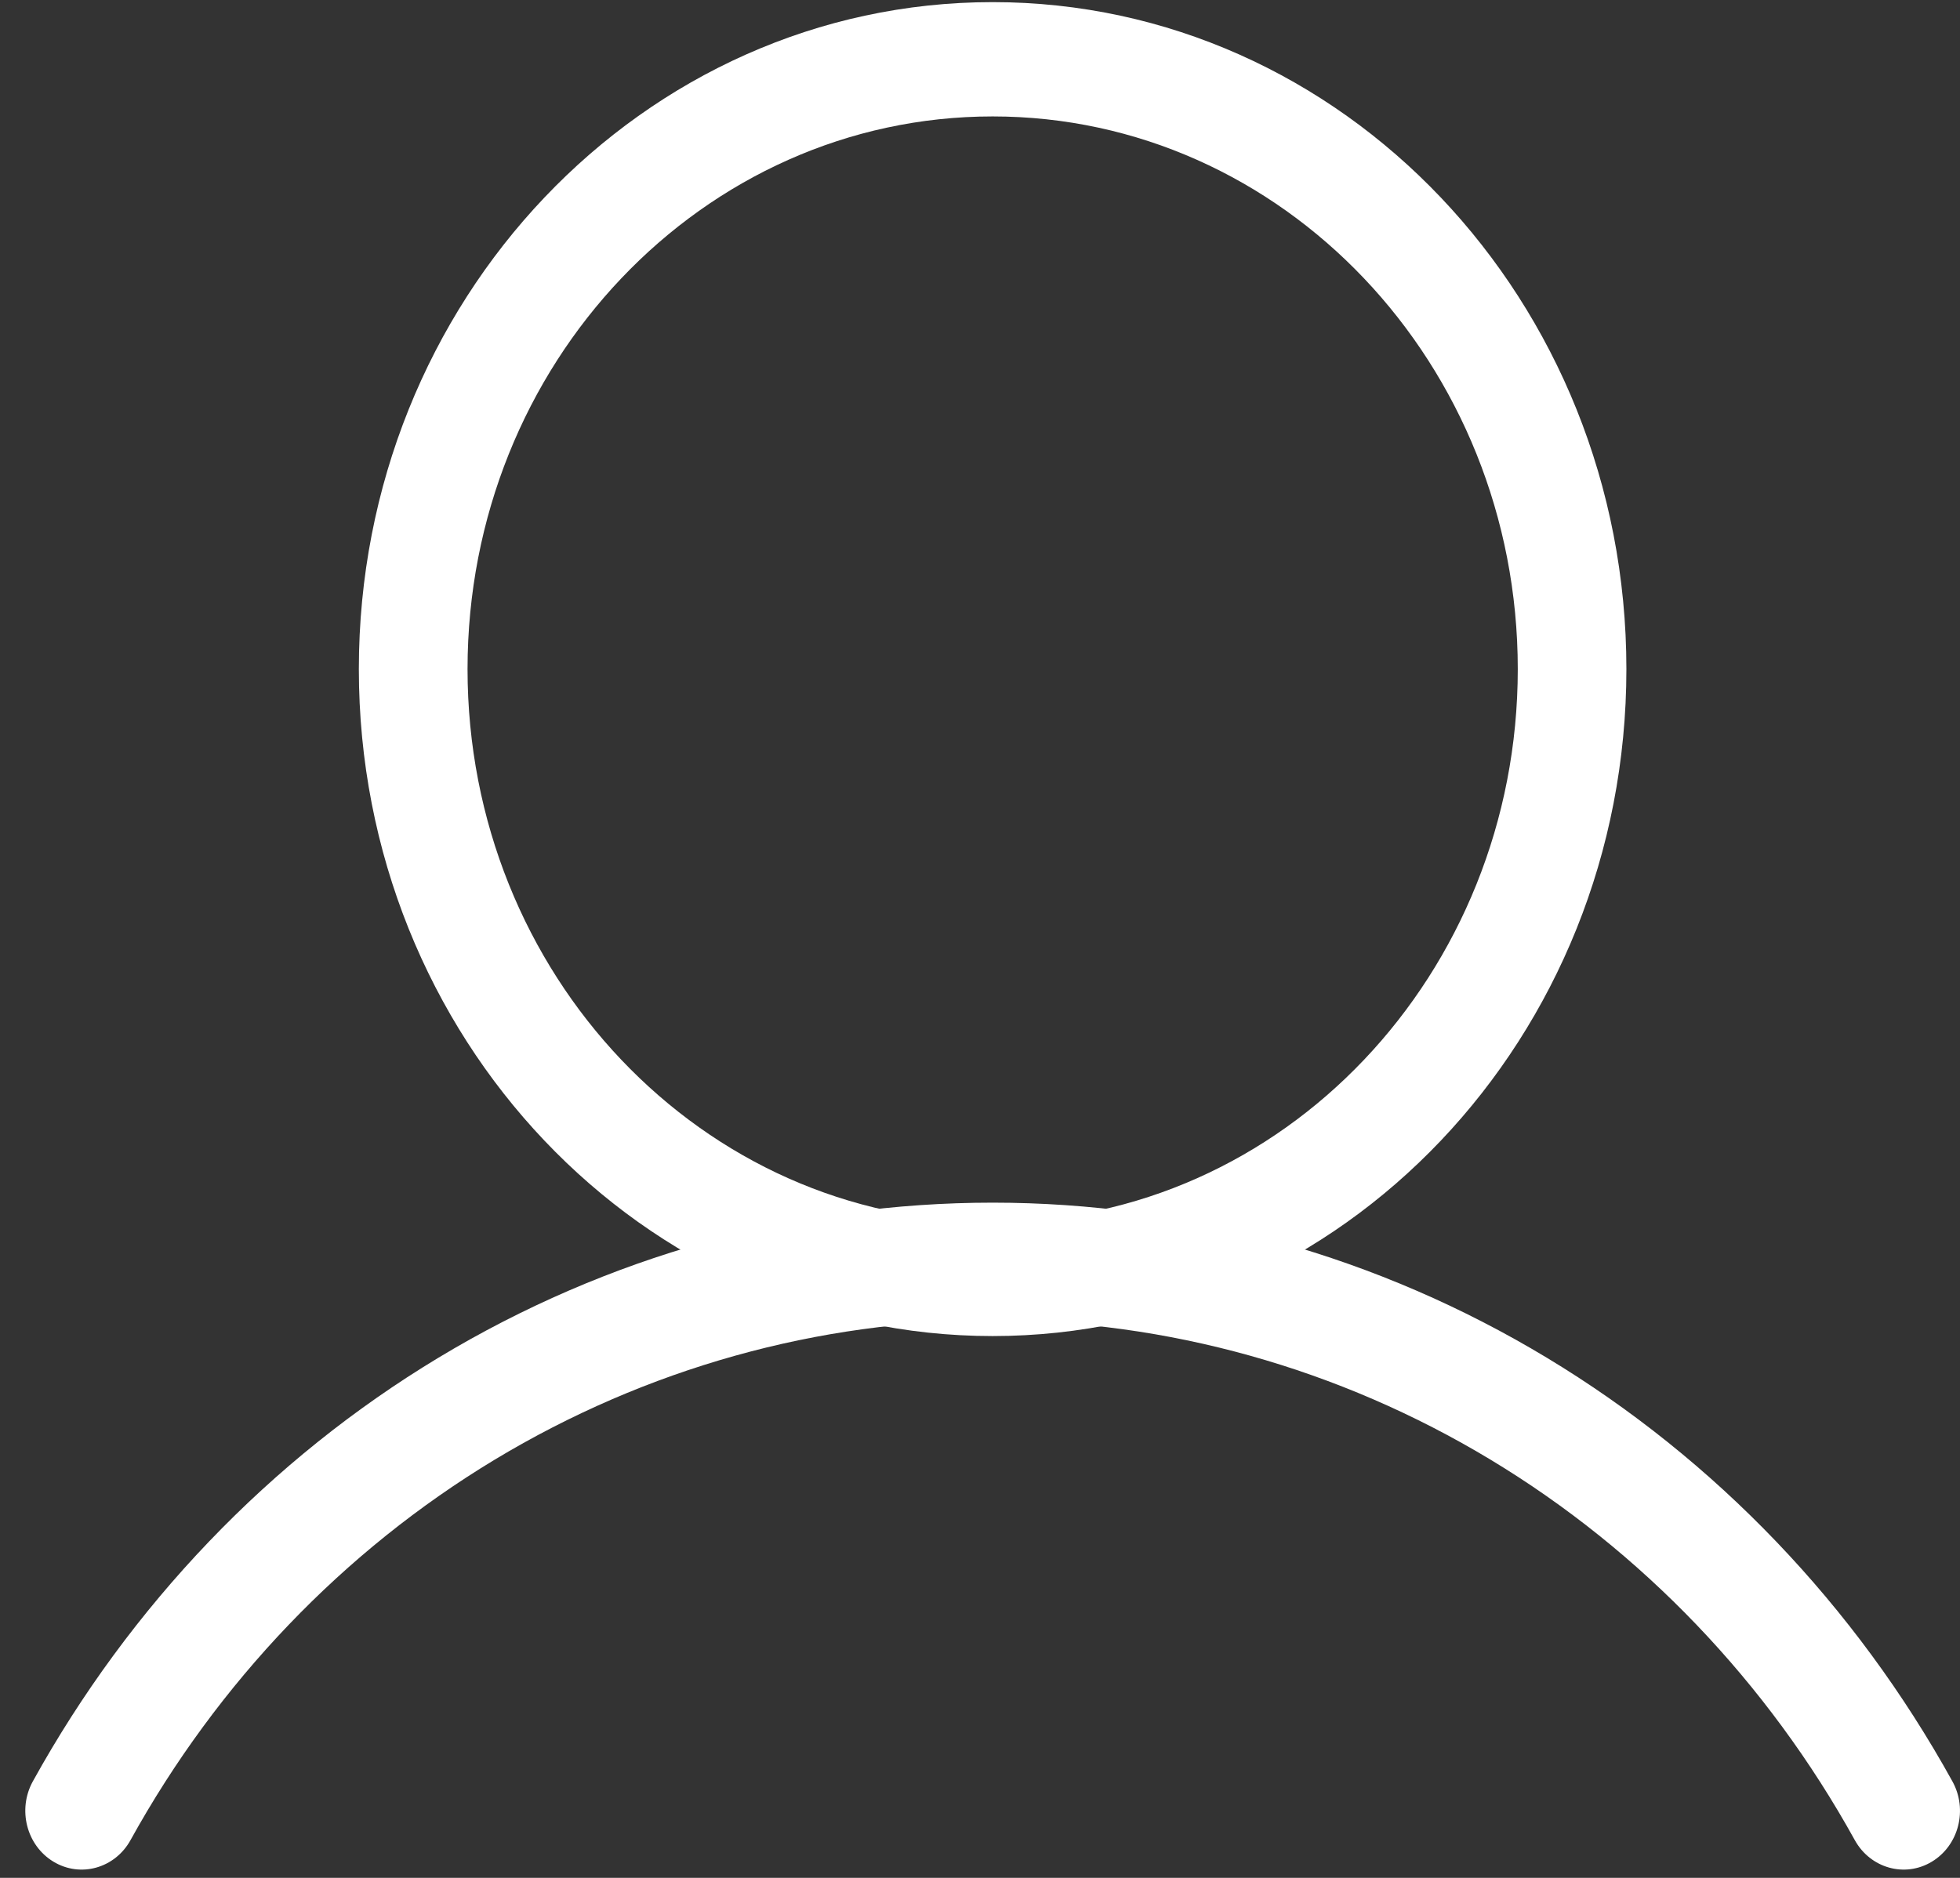
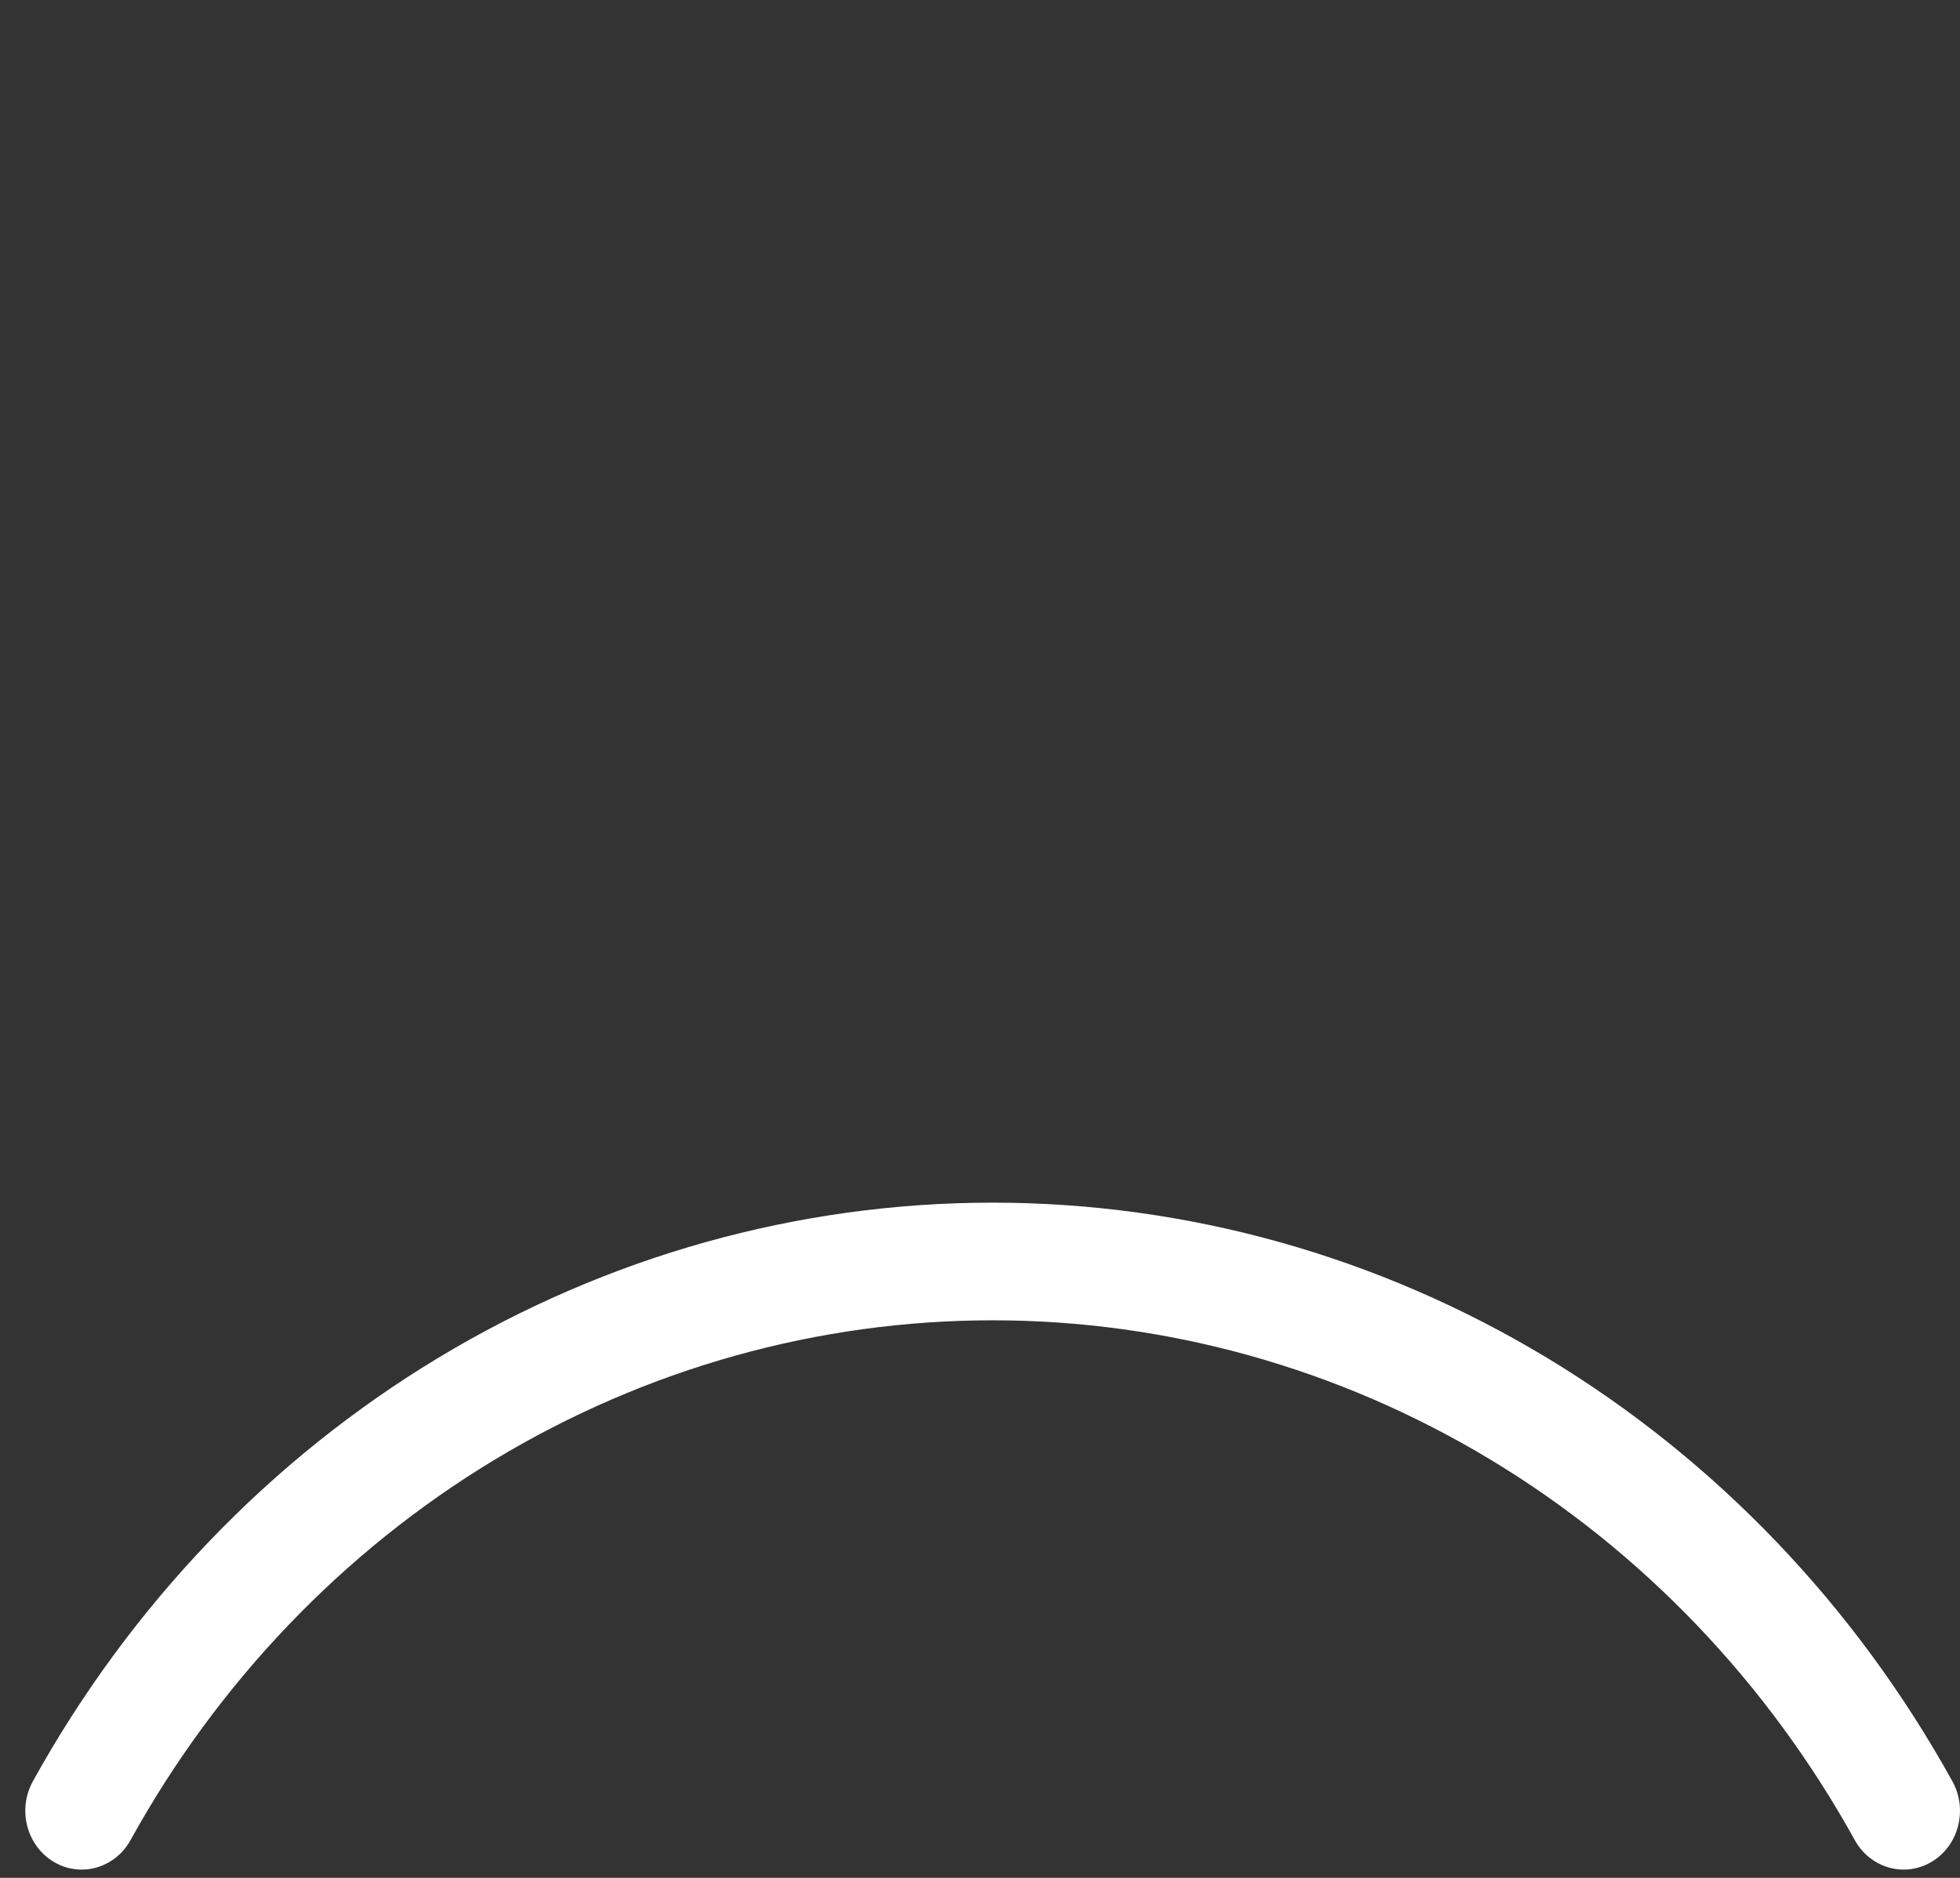
<svg xmlns="http://www.w3.org/2000/svg" width="24" height="23" viewBox="0 0 24 23" fill="none">
  <rect x="0" y="0" width="24" height="23" fill="#333333" stroke="none" />
-   <path fill-rule="evenodd" clip-rule="evenodd" d="M12.155 1.426C8.604 1.426 5.725 4.457 5.725 8.195C5.725 11.933 8.604 14.963 12.155 14.963C15.706 14.963 18.585 11.933 18.585 8.195C18.585 4.457 15.706 1.426 12.155 1.426ZM4.394 8.195C4.394 3.683 7.869 0.026 12.155 0.026C16.441 0.026 19.915 3.683 19.915 8.195C19.915 12.706 16.441 16.364 12.155 16.364C7.869 16.364 4.394 12.706 4.394 8.195Z" fill="white" />
  <path fill-rule="evenodd" clip-rule="evenodd" d="M12.155 16.171C10.015 16.171 7.913 16.76 6.059 17.877C4.206 18.995 2.667 20.603 1.598 22.538C1.407 22.883 0.985 23.001 0.655 22.802C0.325 22.603 0.212 22.163 0.402 21.818C1.593 19.663 3.306 17.873 5.369 16.629C7.432 15.385 9.773 14.73 12.155 14.73C14.537 14.73 16.877 15.385 18.94 16.629C21.003 17.873 22.716 19.663 23.907 21.818C24.098 22.163 23.985 22.603 23.655 22.802C23.325 23.001 22.903 22.883 22.712 22.538C21.642 20.603 20.104 18.995 18.25 17.877C16.397 16.76 14.295 16.171 12.155 16.171Z" fill="white" />
</svg>